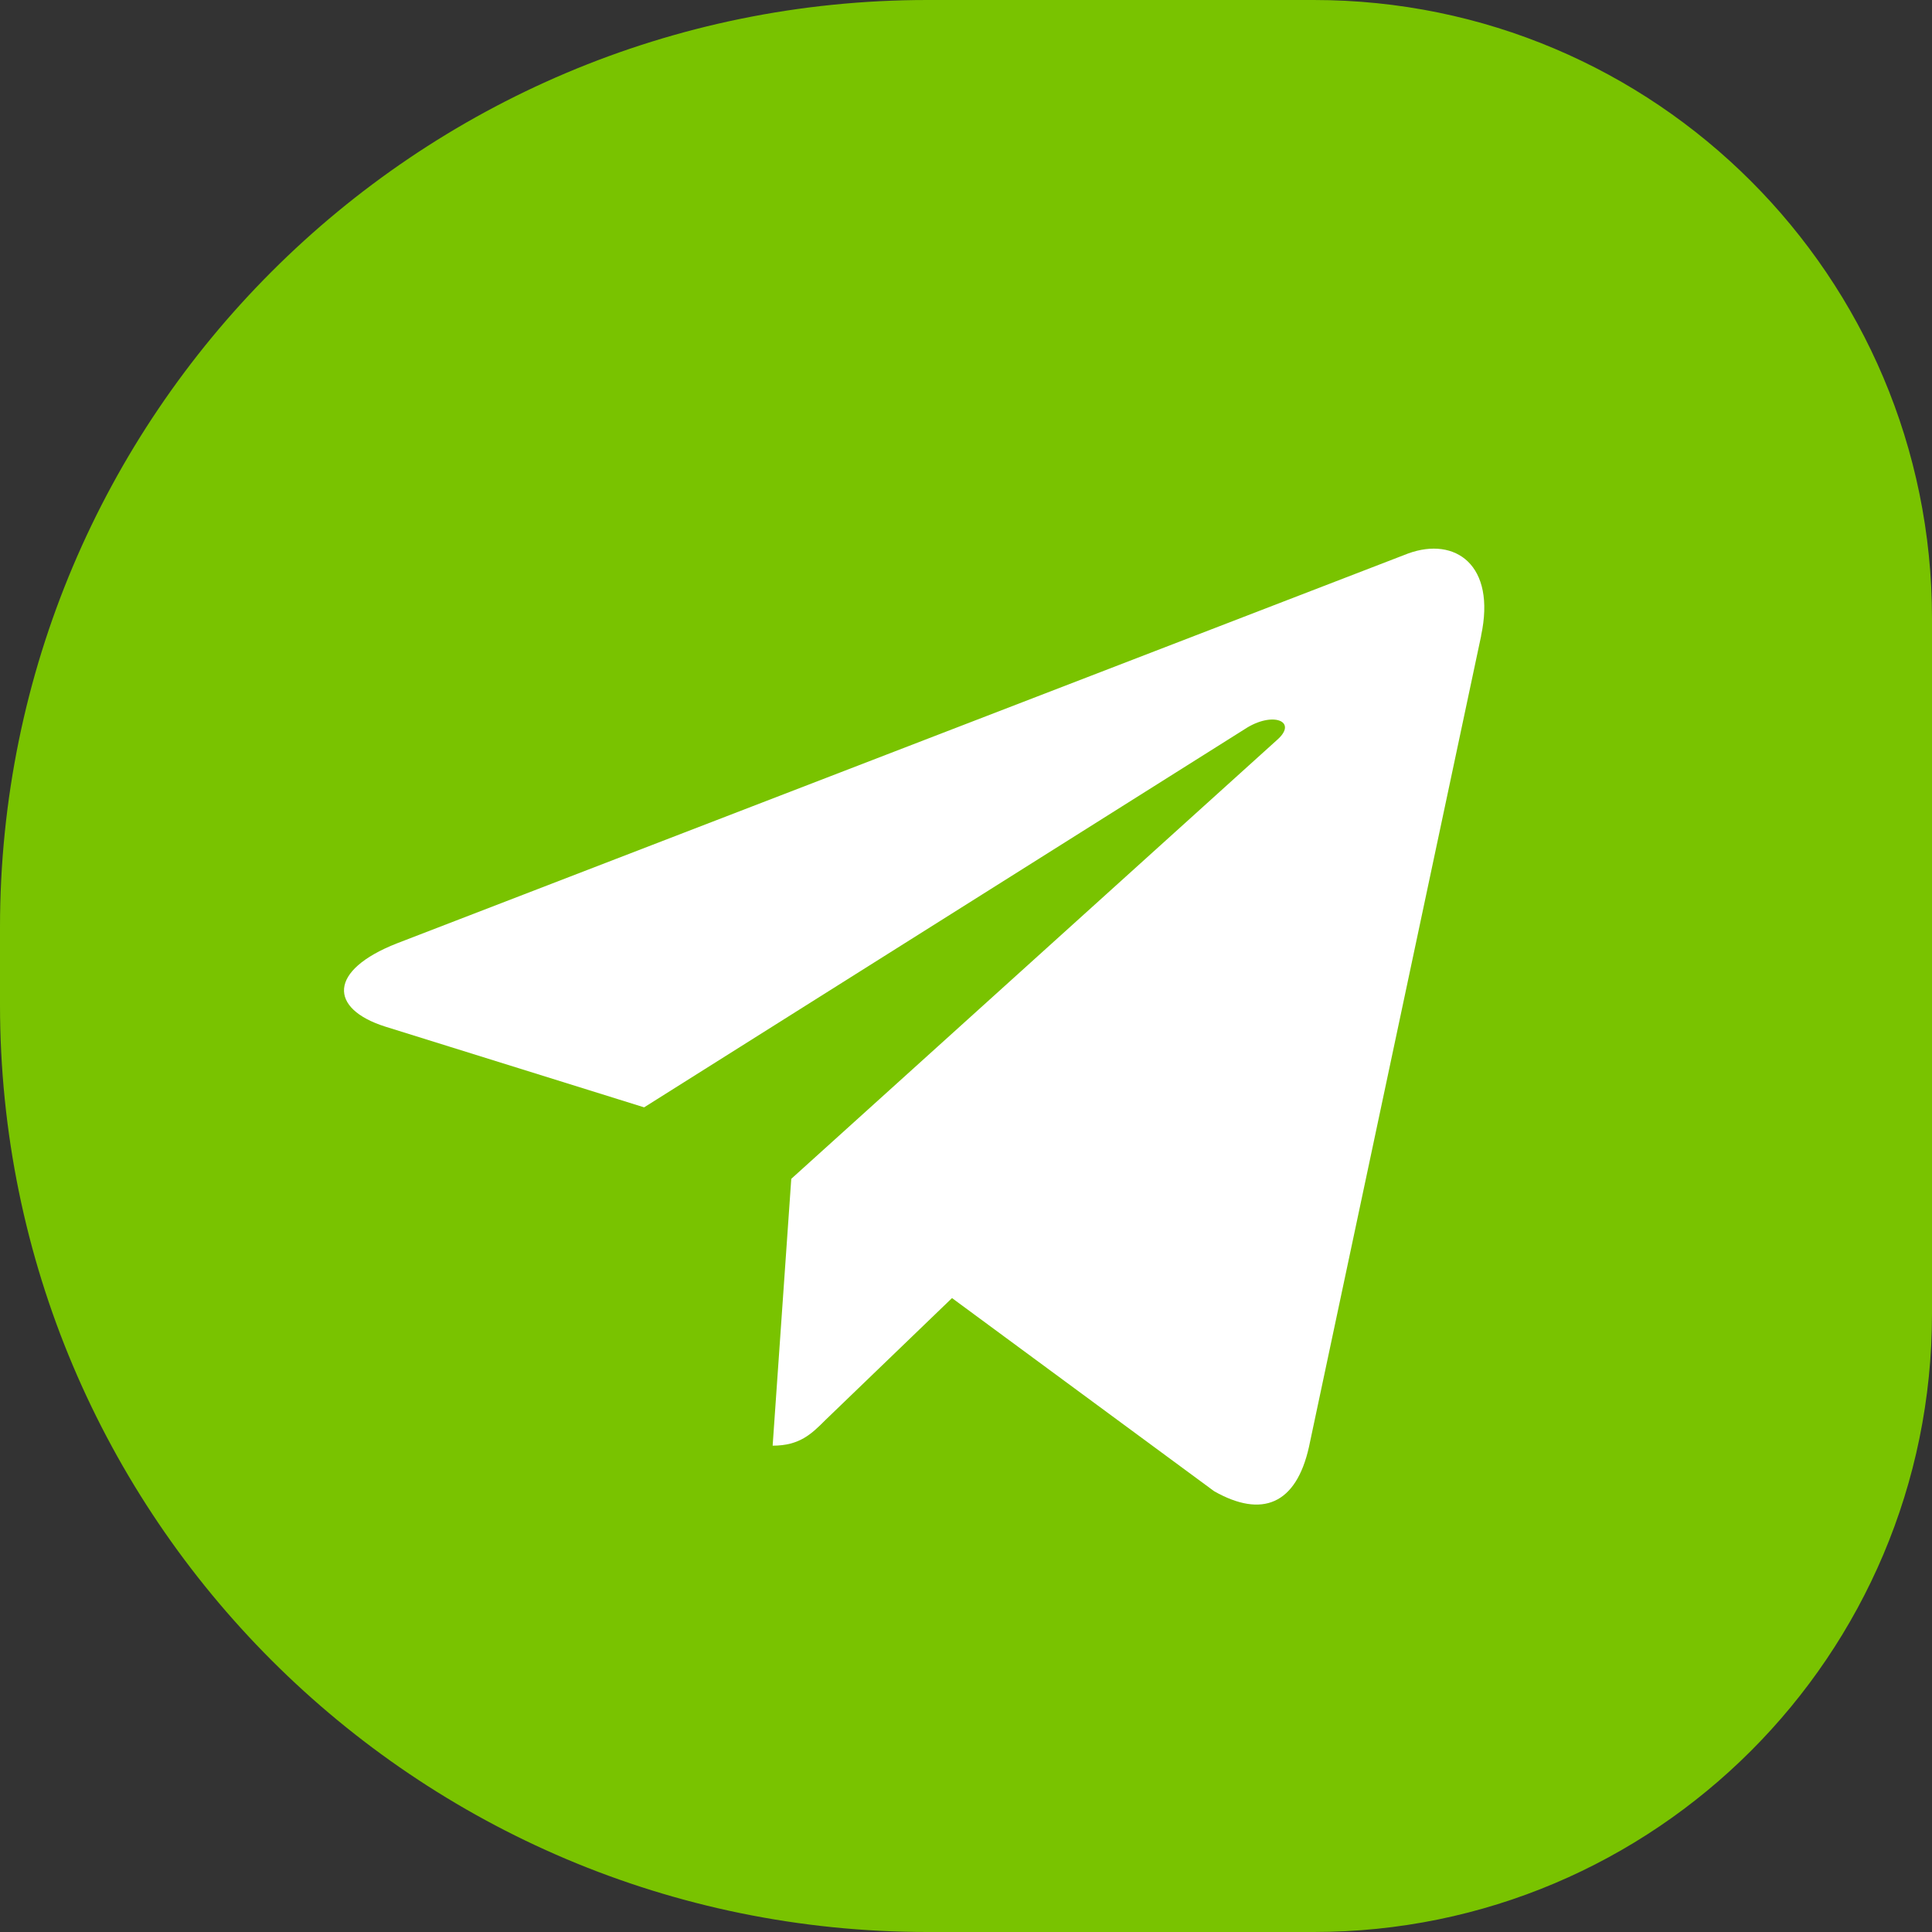
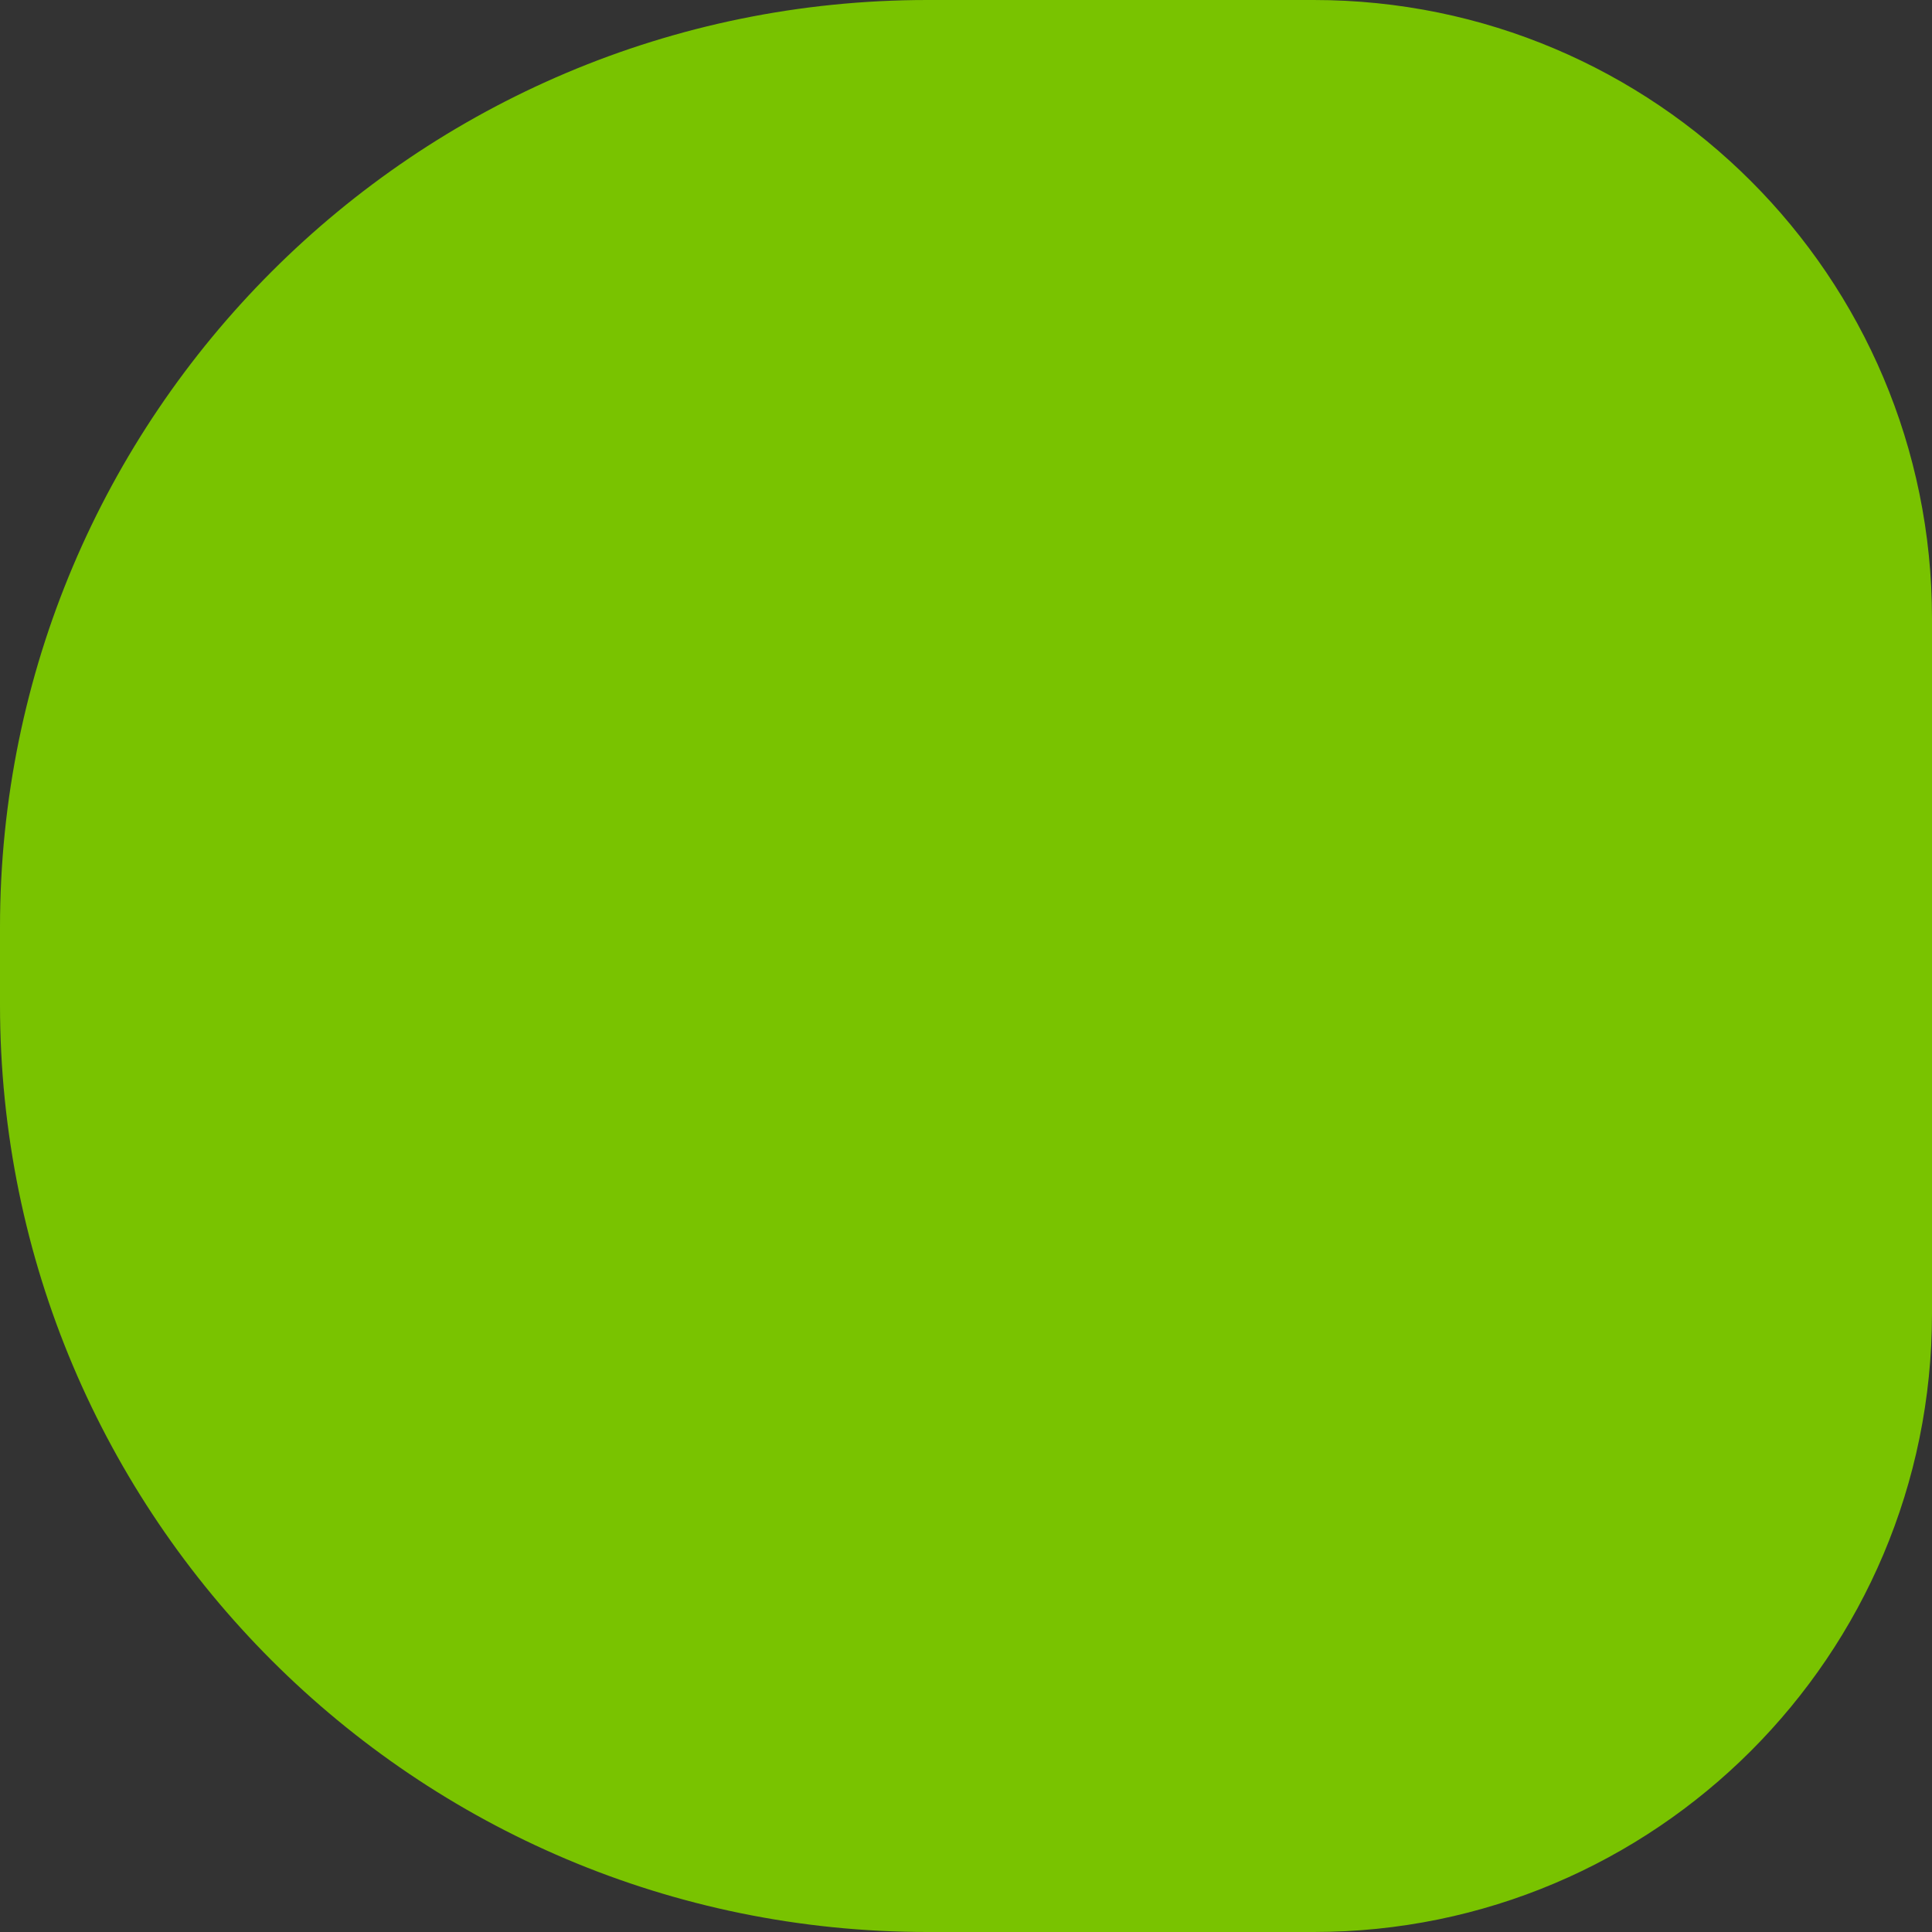
<svg xmlns="http://www.w3.org/2000/svg" width="25" height="25" viewBox="0 0 25 25" fill="none">
  <rect x="0" y="0" width="25" height="25" fill="#333333" stroke="none" />
  <path d="M0 12C0 5.373 5.373 0 12 0H17C21.418 0 25 3.582 25 8V17C25 21.418 21.418 25 17 25H12C5.373 25 0 19.627 0 13V12Z" fill="#79C300" />
  <g clip-path="url(#clip0_2002_28)">
    <path d="M-0.645 15.892C0.666 20.987 4.862 24.924 10.098 25.859C4.861 24.924 0.666 20.988 -0.645 15.892ZM25.645 15.892C24.334 20.988 20.139 24.924 14.902 25.859C20.138 24.924 24.334 20.987 25.645 15.892ZM18.224 7.161C18.831 6.942 19.362 7.309 19.165 8.227L19.166 8.227L16.938 18.723C16.772 19.467 16.331 19.647 15.712 19.297L12.319 16.797L10.683 18.373C10.502 18.554 10.349 18.707 9.998 18.707L10.239 15.254L16.527 9.573C16.801 9.332 16.466 9.197 16.105 9.436L8.335 14.329L4.984 13.284C4.257 13.053 4.242 12.557 5.139 12.206L18.224 7.161ZM-1.032 13.544C-1.015 13.774 -0.991 14.002 -0.962 14.229C-0.991 14.002 -1.015 13.774 -1.032 13.544ZM26.032 13.544C25.997 14.004 25.939 14.457 25.859 14.903V14.902C25.899 14.68 25.933 14.455 25.962 14.229C25.991 14.002 26.015 13.774 26.032 13.544ZM-0.915 10.434C-0.932 10.546 -0.948 10.658 -0.962 10.771L-1.001 11.112C-0.978 10.884 -0.949 10.658 -0.915 10.434ZM25.915 10.434C25.932 10.546 25.948 10.658 25.963 10.771L26.001 11.112C25.978 10.884 25.949 10.658 25.915 10.434ZM-0.248 7.834C-0.438 8.354 -0.597 8.888 -0.724 9.435L-0.796 9.765C-0.66 9.102 -0.476 8.457 -0.248 7.833V7.834ZM25.248 7.833C25.438 8.353 25.597 8.887 25.724 9.435L25.796 9.765C25.66 9.102 25.476 8.457 25.248 7.834V7.833ZM0.267 6.616C0.171 6.814 0.081 7.015 -0.005 7.218L-0.13 7.523C-0.008 7.215 0.124 6.912 0.267 6.615V6.616ZM24.733 6.615C24.829 6.813 24.919 7.014 25.005 7.217L25.13 7.523C25.008 7.215 24.876 6.913 24.733 6.616V6.615ZM8.464 -0.461C5.064 0.597 2.238 2.954 0.566 6.031L0.413 6.321C2.011 3.2 4.783 0.779 8.146 -0.358L8.464 -0.461ZM16.536 -0.461C19.936 0.596 22.762 2.953 24.434 6.03L24.587 6.321C22.988 3.2 20.216 0.78 16.852 -0.358L16.536 -0.461ZM10.771 -0.962C10.206 -0.89 9.65 -0.784 9.108 -0.645C9.542 -0.756 9.984 -0.846 10.433 -0.915L10.771 -0.962ZM14.229 -0.962C14.795 -0.89 15.35 -0.784 15.893 -0.645C15.459 -0.756 15.016 -0.846 14.566 -0.915L14.229 -0.962Z" fill="white" />
  </g>
  <defs>
    <clipPath id="clip0_2002_28">
-       <rect width="19" height="19" fill="white" transform="translate(3 3)" />
-     </clipPath>
+       </clipPath>
  </defs>
</svg>